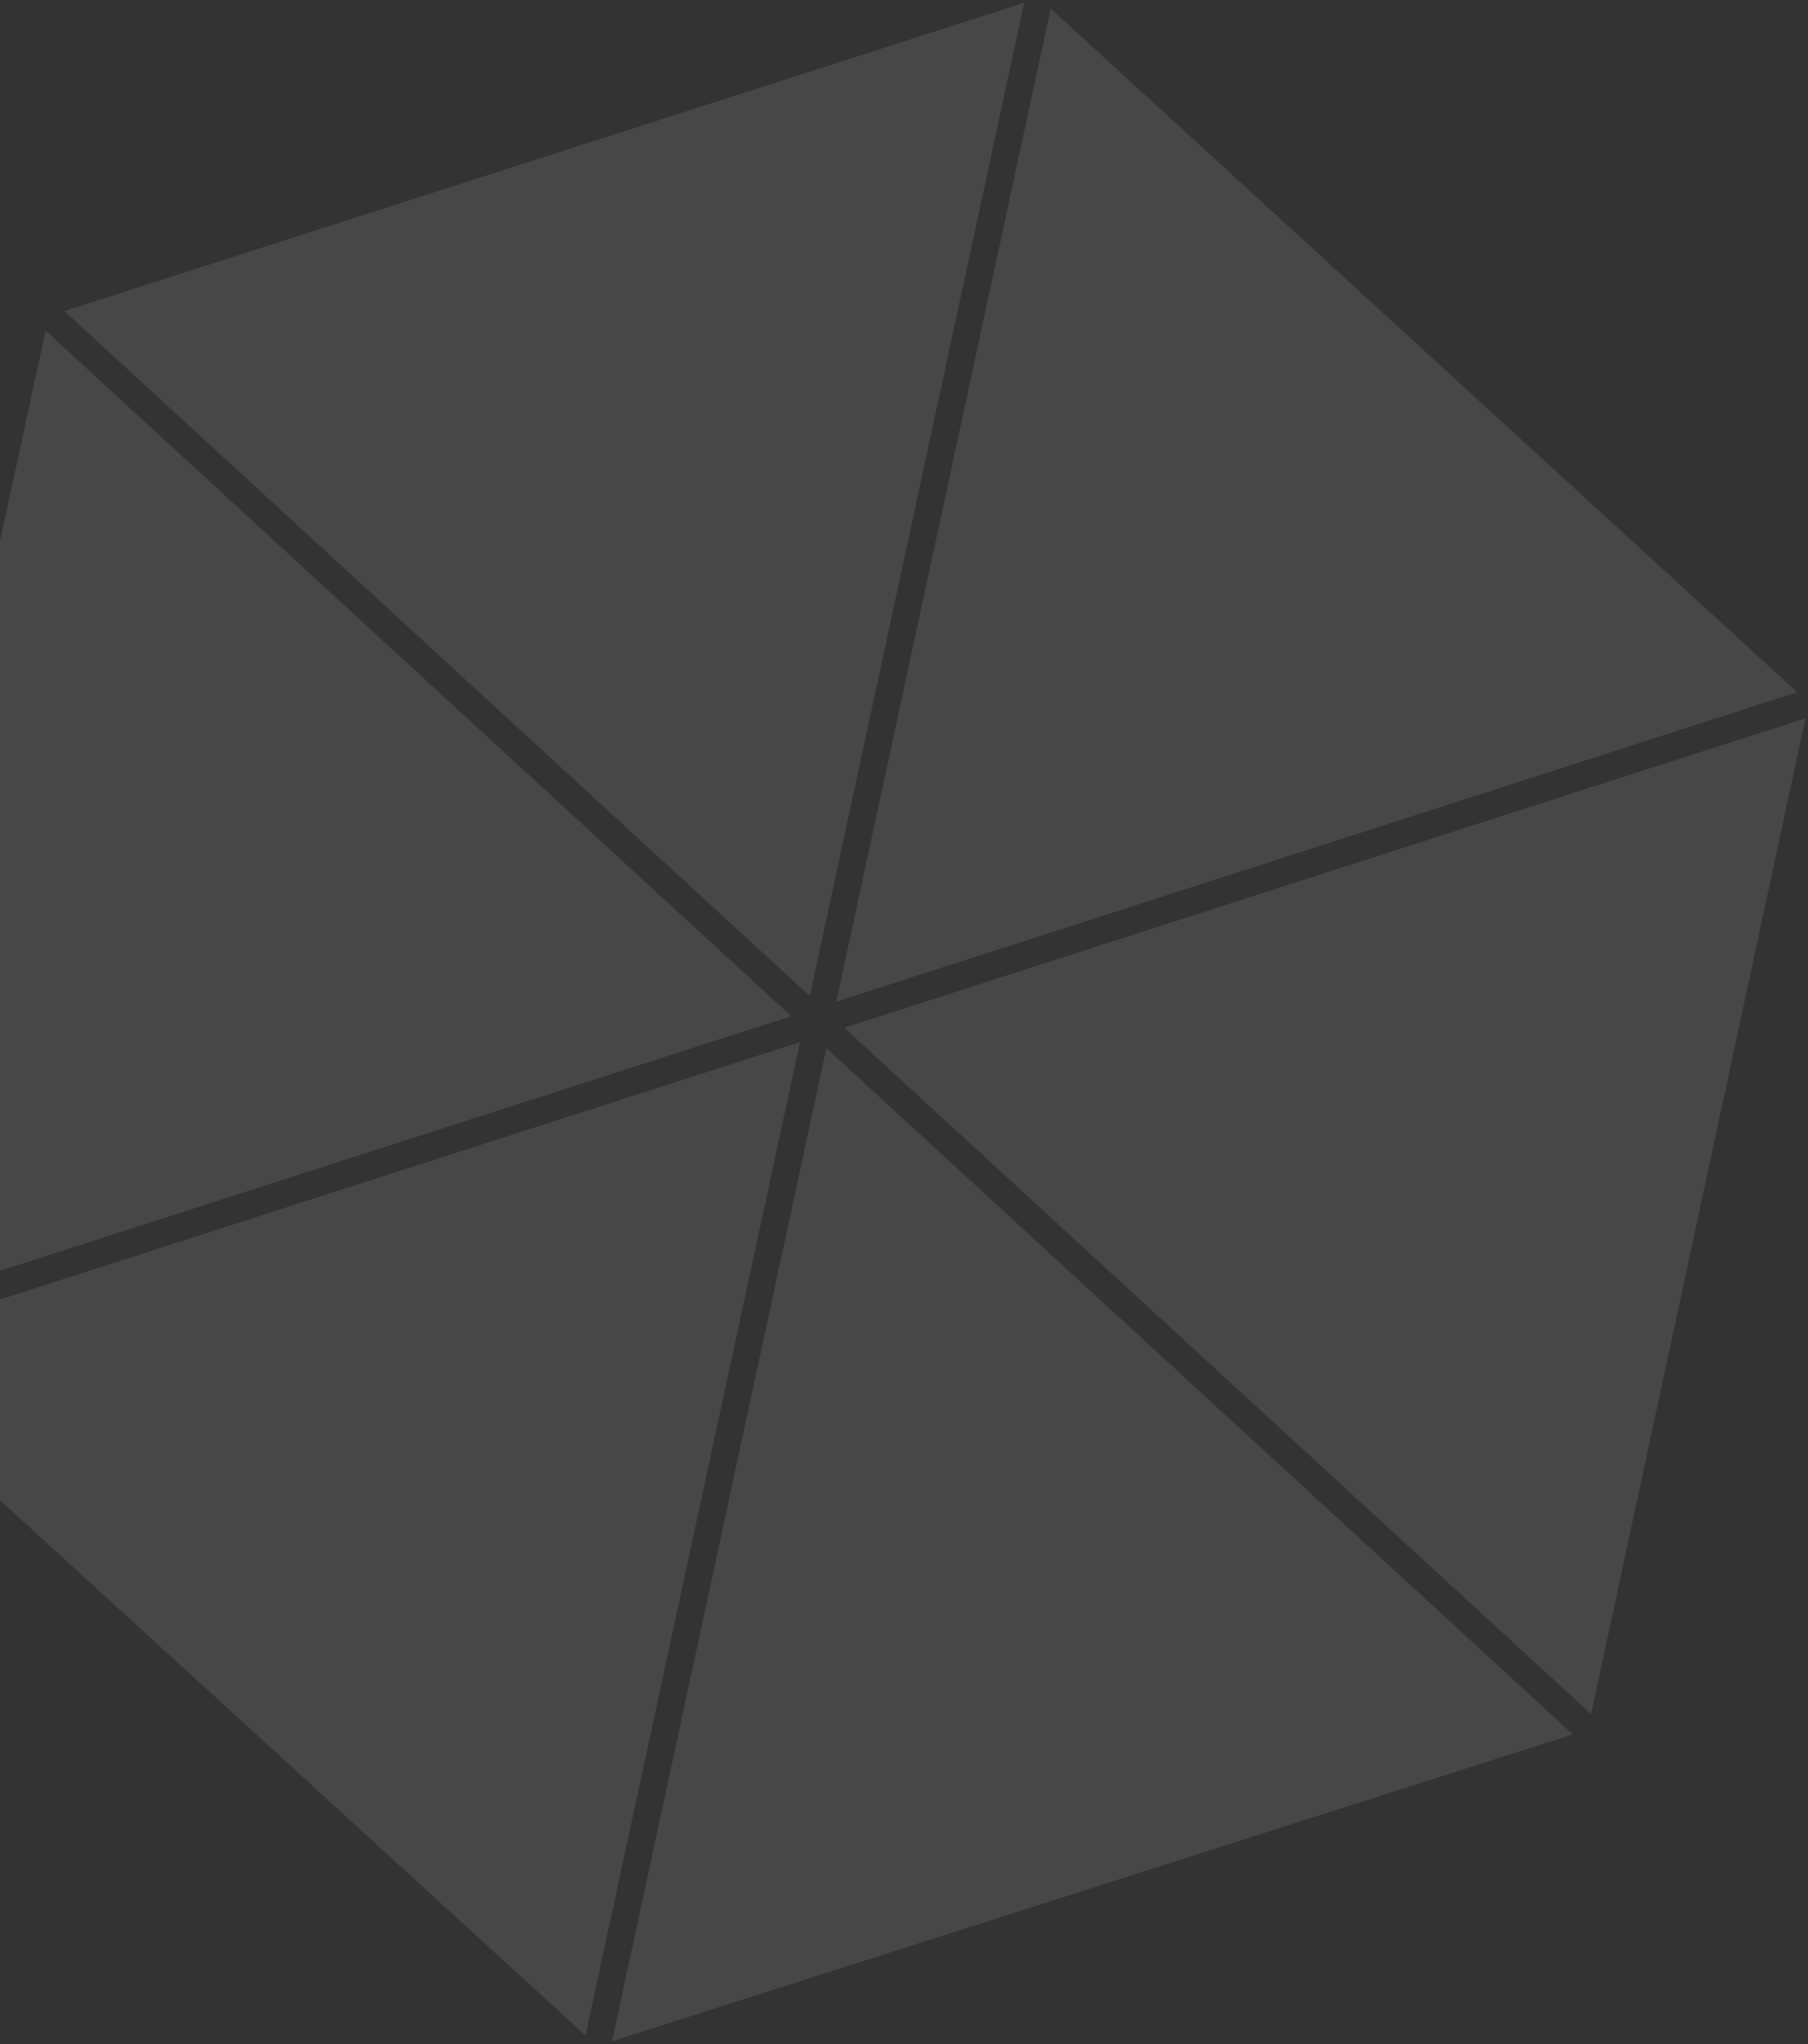
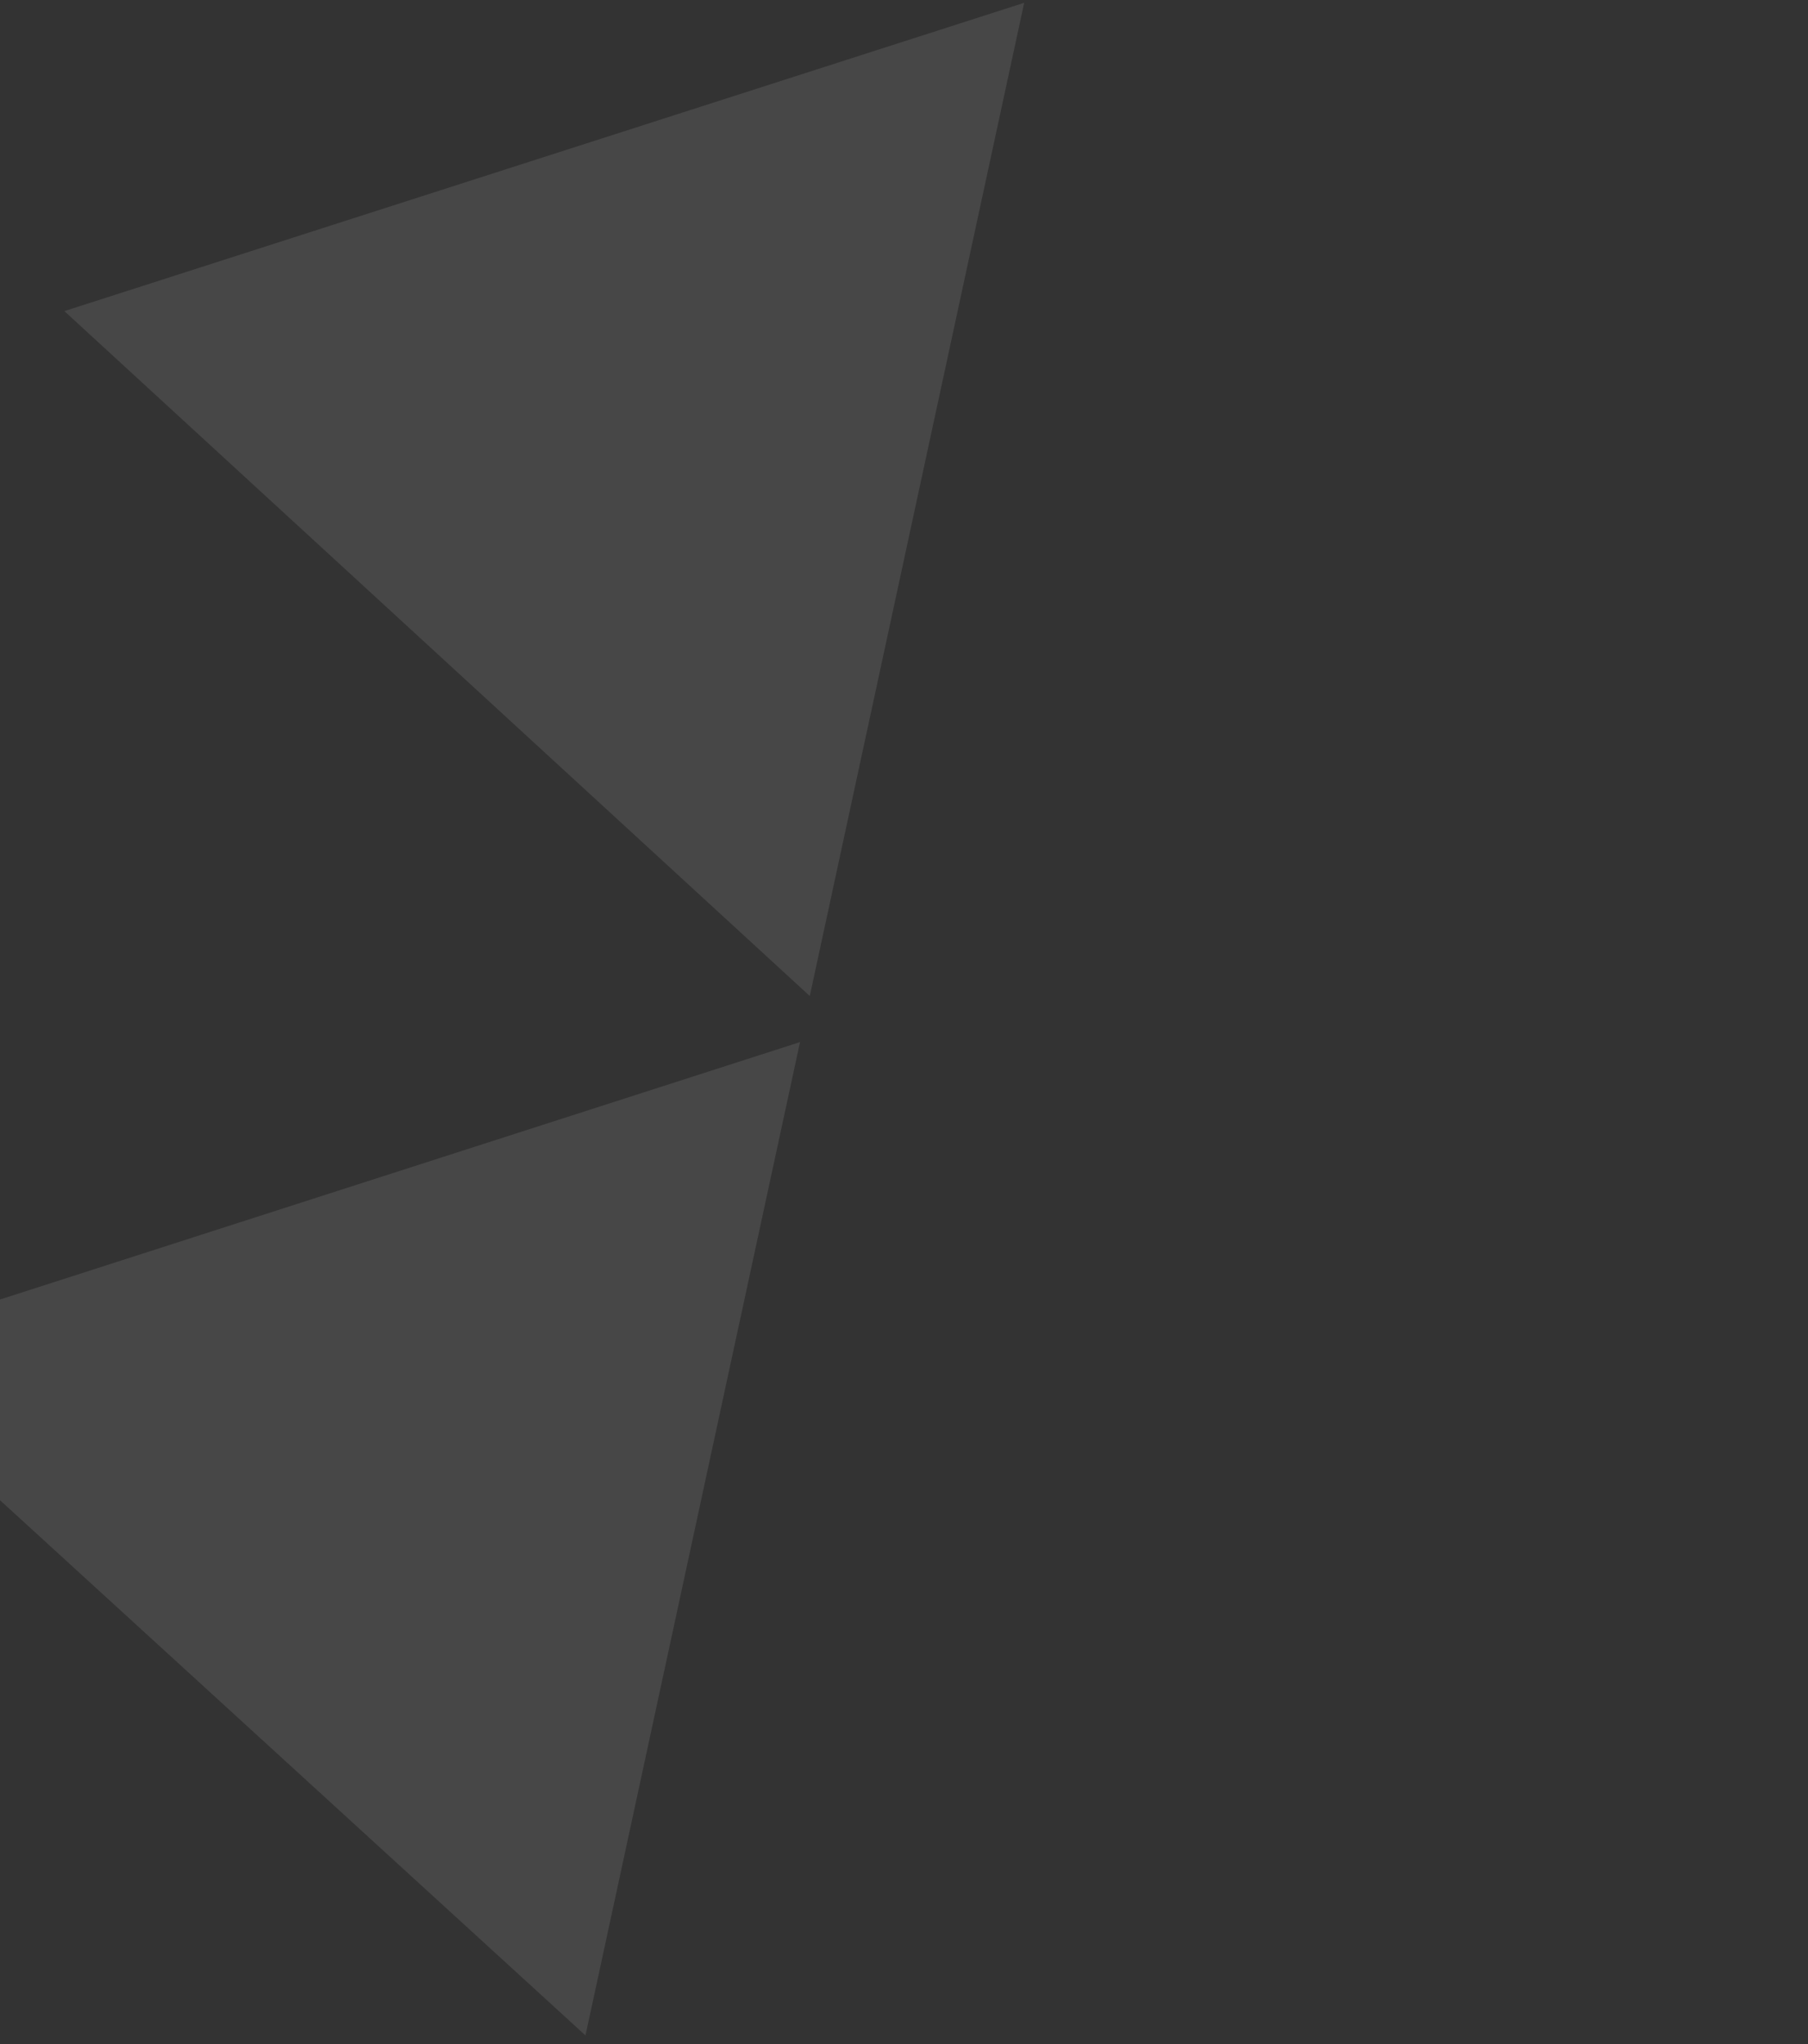
<svg xmlns="http://www.w3.org/2000/svg" width="559" height="632" viewBox="0 0 559 632" fill="none">
  <rect x="0" y="0" width="559" height="632" fill="#333333" stroke="none" />
  <path fill-rule="evenodd" clip-rule="evenodd" d="M19.896 96.178L316.659 0.864L250.367 307.915L19.896 96.178Z" fill="white" fill-opacity="0.1" />
-   <path fill-rule="evenodd" clip-rule="evenodd" d="M14.123 102.245L244.635 314.151L-52.755 409.844L14.123 102.245Z" fill="white" fill-opacity="0.1" />
  <path fill-rule="evenodd" clip-rule="evenodd" d="M-50.203 417.892L247.354 322.157L181.021 629.25L-50.203 417.892Z" fill="white" fill-opacity="0.1" />
-   <path fill-rule="evenodd" clip-rule="evenodd" d="M189.224 631.062L255.515 324.054L486.279 536.17L189.224 631.062Z" fill="white" fill-opacity="0.1" />
-   <path fill-rule="evenodd" clip-rule="evenodd" d="M491.929 529.892L261.04 317.733L558.22 222.041L491.929 529.892Z" fill="white" fill-opacity="0.1" />
-   <path fill-rule="evenodd" clip-rule="evenodd" d="M555.668 213.992L258.57 309.642L324.862 2.676L555.668 213.992Z" fill="white" fill-opacity="0.1" />
</svg>